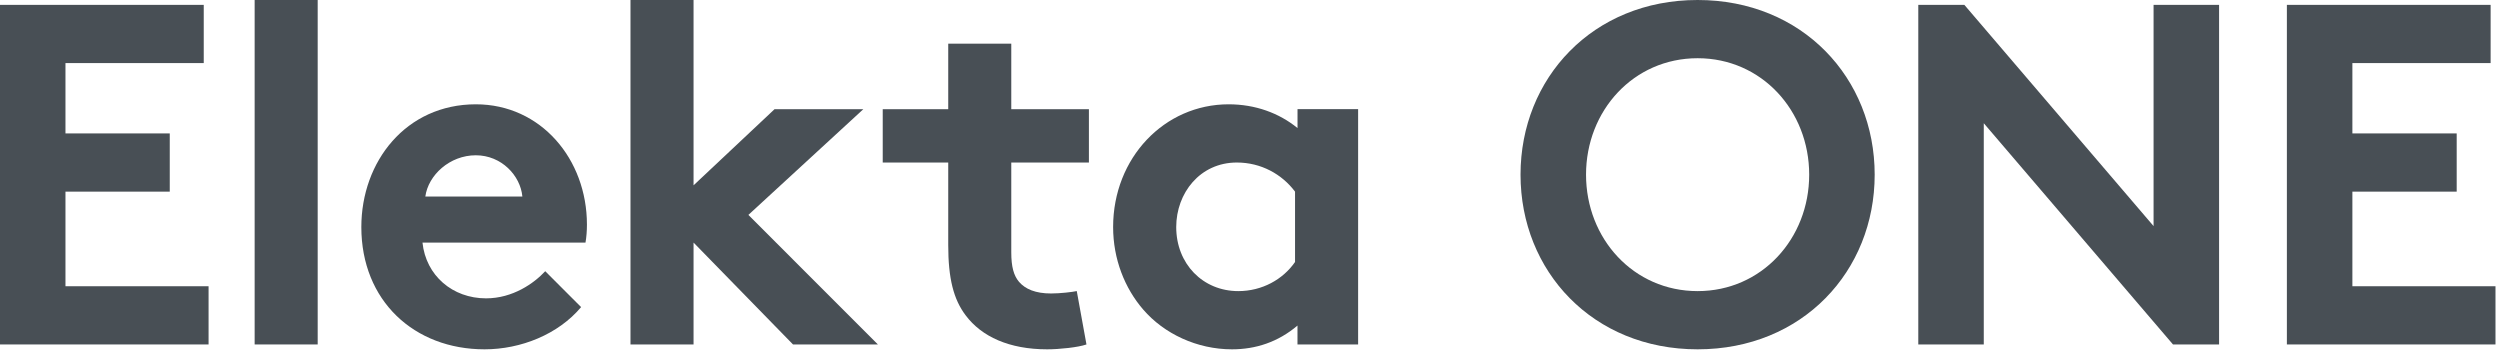
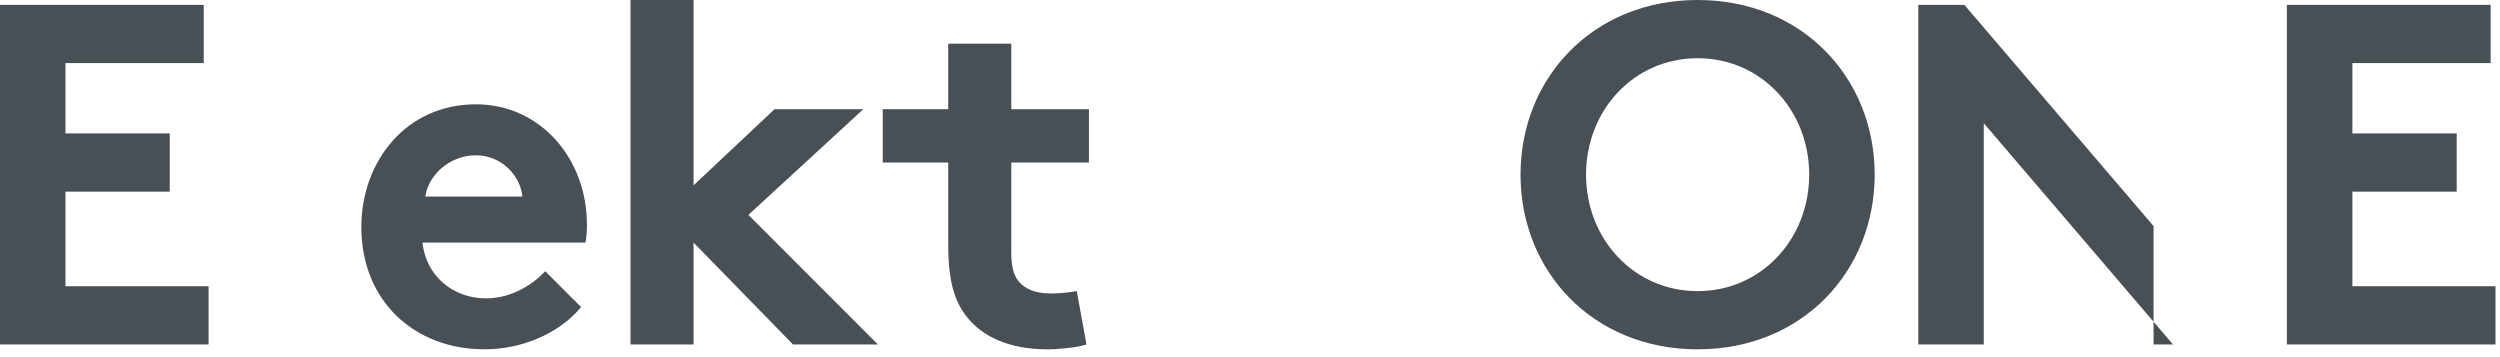
<svg xmlns="http://www.w3.org/2000/svg" width="133" height="19" viewBox="0 0 133 19" fill="none">
  <path d="M3.483 3.356V7.098H9.031V10.195H3.483V15.228H11.096V18.325H0V0.259H10.839V3.356H3.483Z" fill="#484F55" />
-   <path d="M16.901 18.325H13.547V0H16.901V18.325Z" fill="#484F55" />
  <path d="M30.915 16.338C29.702 17.784 27.713 18.584 25.779 18.584C22.037 18.584 19.223 16.004 19.223 12.079C19.223 8.595 21.597 5.549 25.315 5.549C28.773 5.549 31.225 8.465 31.225 11.949C31.225 12.285 31.199 12.619 31.148 12.905H22.476C22.658 14.661 24.076 15.872 25.858 15.872C27.278 15.872 28.412 15.072 29.006 14.428L30.915 16.338ZM27.79 10.454C27.687 9.343 26.68 8.261 25.313 8.261C23.92 8.261 22.782 9.32 22.628 10.454H27.79Z" fill="#484F55" />
  <path d="M39.814 11.433L46.704 18.325H42.188L36.897 12.905V18.325H33.542V0H36.897V9.859L41.207 5.808H45.93L39.814 11.433Z" fill="#484F55" />
  <path d="M57.8 18.325C57.361 18.48 56.356 18.584 55.71 18.584C53.697 18.584 52.225 17.913 51.374 16.777C50.728 15.925 50.446 14.815 50.446 13.033V8.646H46.961V5.808H50.446V2.323H53.8V5.808H57.93V8.646H53.8V13.421C53.8 14.195 53.93 14.661 54.213 14.995C54.548 15.382 55.09 15.613 55.916 15.613C56.405 15.613 57.051 15.536 57.284 15.485L57.8 18.325Z" fill="#484F55" />
-   <path d="M72.252 18.325H69.026V17.32C67.993 18.197 66.806 18.584 65.541 18.584C63.685 18.584 61.929 17.758 60.818 16.468C59.837 15.333 59.218 13.784 59.218 12.079C59.218 8.389 61.954 5.549 65.362 5.549C66.782 5.549 68.046 6.013 69.028 6.813V5.806H72.252V18.325ZM68.896 10.195C68.198 9.265 67.088 8.646 65.8 8.646C63.839 8.646 62.575 10.272 62.575 12.079C62.575 14.041 63.995 15.487 65.877 15.487C67.142 15.487 68.252 14.868 68.896 13.938V10.195Z" fill="#484F55" />
  <path d="M90.313 0C95.887 0 99.733 4.154 99.733 9.292C99.733 14.43 95.887 18.584 90.313 18.584C84.738 18.584 80.892 14.43 80.892 9.292C80.892 4.156 84.738 0 90.313 0ZM90.313 15.487C93.718 15.487 96.249 12.7 96.249 9.292C96.249 5.885 93.718 3.097 90.313 3.097C86.905 3.097 84.377 5.885 84.377 9.292C84.377 12.698 86.905 15.487 90.313 15.487Z" fill="#484F55" />
-   <path d="M102.053 0.259H104.504L114.57 12.028V0.259H118.055V18.325H115.603L105.537 6.556V18.325H102.053V0.259Z" fill="#484F55" />
+   <path d="M102.053 0.259H104.504L114.57 12.028V0.259V18.325H115.603L105.537 6.556V18.325H102.053V0.259Z" fill="#484F55" />
  <path d="M125.147 3.356V7.098H130.696V10.195H125.147V15.228H132.76V18.325H121.662V0.259H132.501V3.356H125.147Z" fill="#484F55" />
</svg>